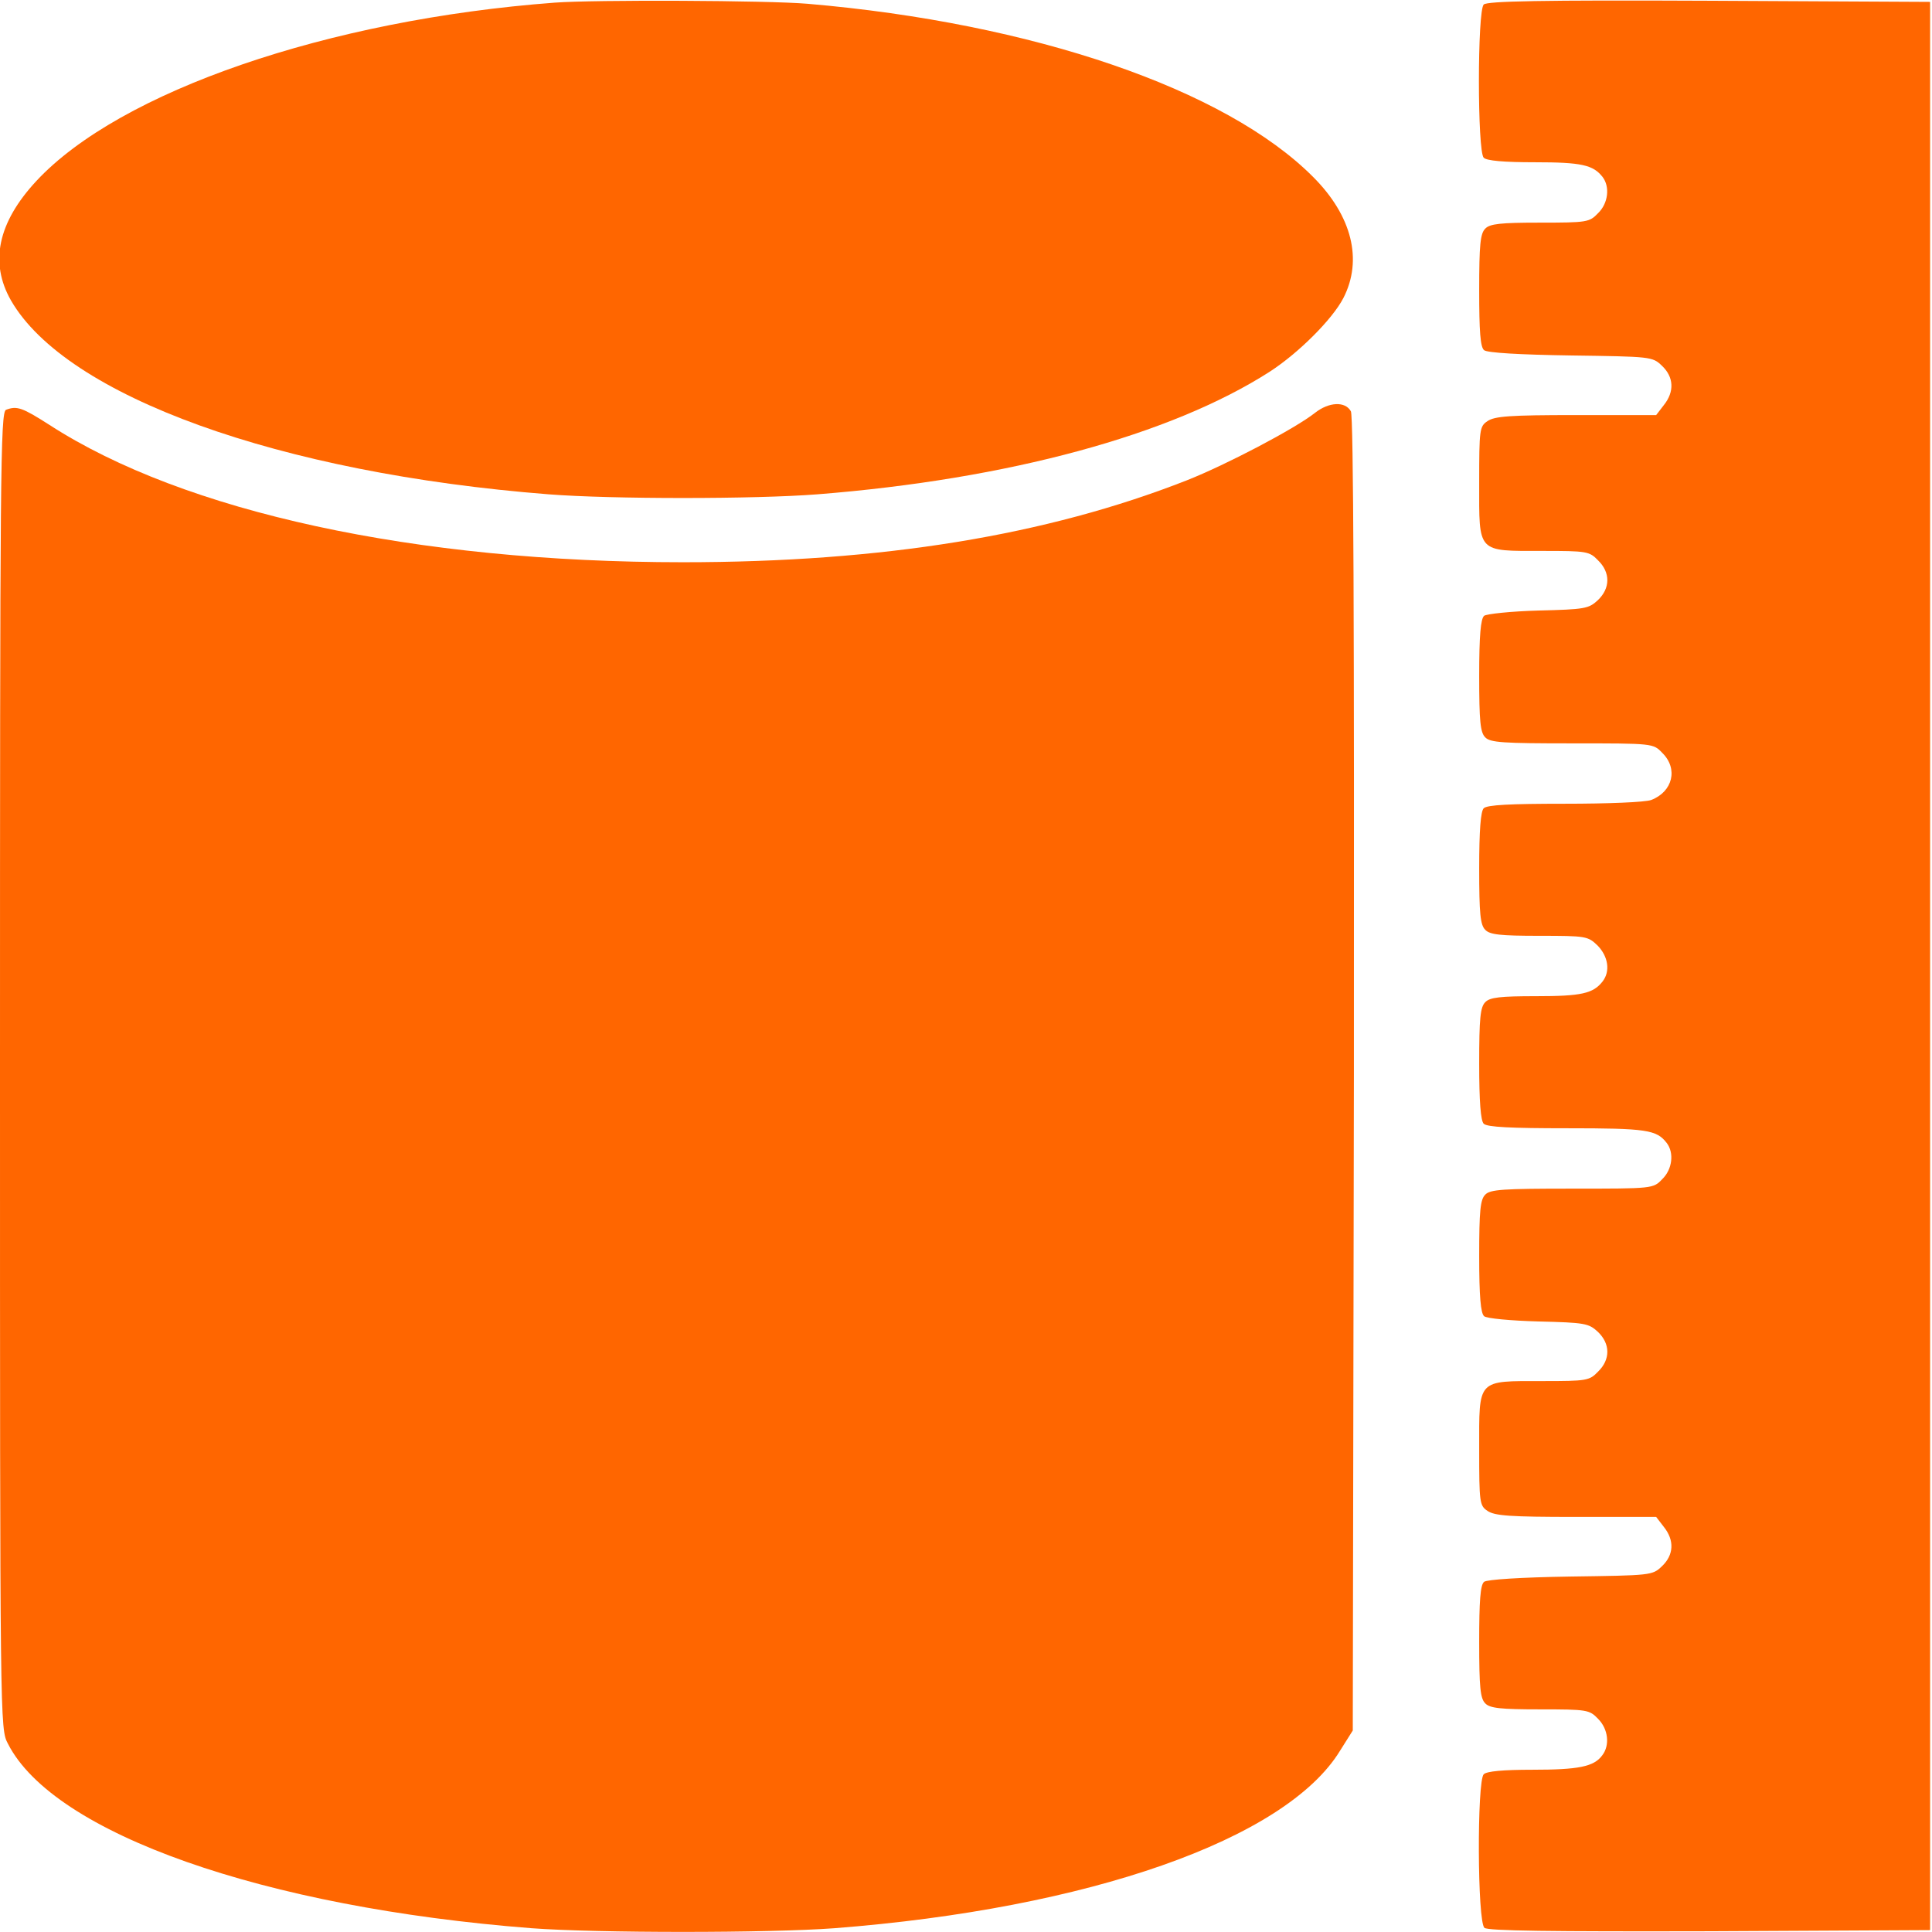
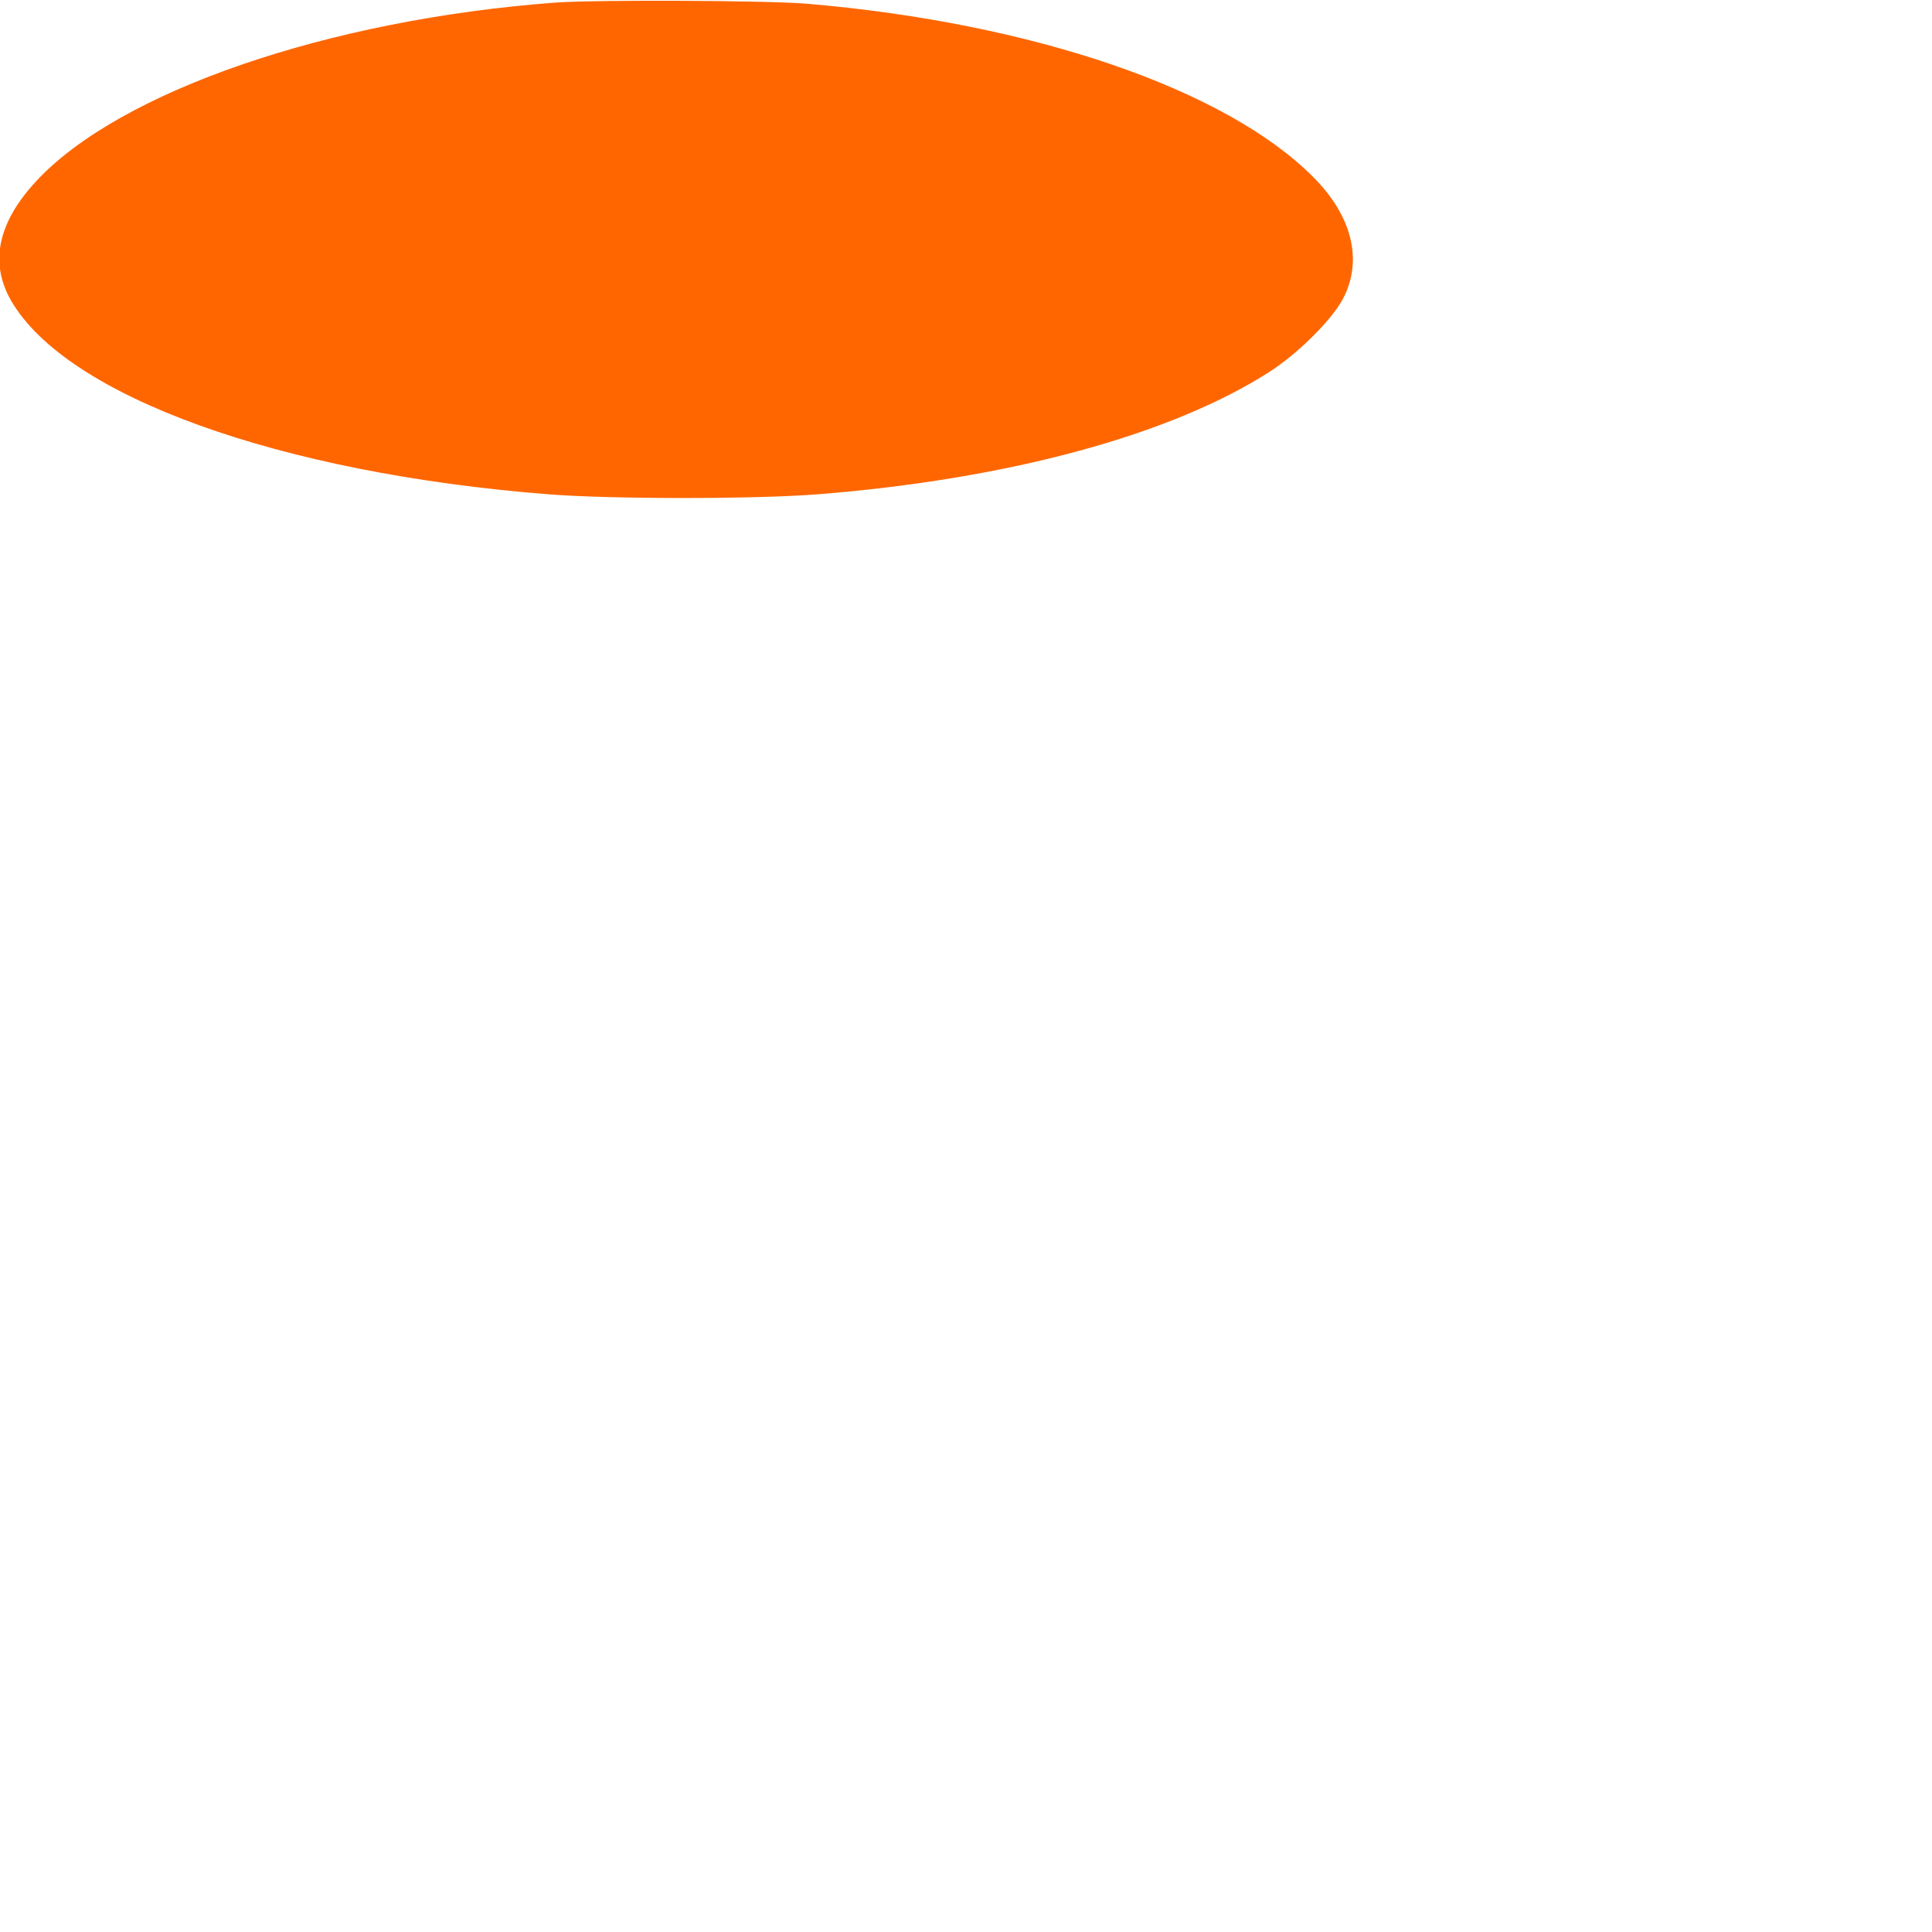
<svg xmlns="http://www.w3.org/2000/svg" version="1.1" id="Слой_1" x="0px" y="0px" viewBox="0 0 512 512" style="enable-background:new 0 0 512 512;" xml:space="preserve">
  <style type="text/css">
	.st0{fill:#FF6600;}
</style>
  <g transform="translate(0,512) scale(0.1,-0.1)">
    <path class="st0" d="M1470,5113c-600-45-1153-235-1374-473c-102-110-124-216-67-316c146-254,711-458,1425-514c166-13,546-13,712,0   c506,40,937,157,1199,325c77,50,166,139,195,195c52,101,23,218-80,321c-232,233-743,408-1340,459C2035,5119,1577,5121,1470,5113z" />
-     <path class="st0" d="M3932,5108c-17-17-17-389,0-406c8-8,53-12,136-12c123,0,154-7,179-39c20-26,15-70-12-96c-23-24-29-25-154-25   c-104,0-133-3-145-16c-13-13-16-42-16-163c0-109,3-151,13-159c8-7,95-12,229-14c213-3,217-3,242-27c32-30,34-69,5-105l-20-26h-213   c-175,0-215-3-234-16c-21-14-22-22-22-164c0-187-7-180,168-180c117,0,124-1,147-25c33-32,33-74-1-106c-24-22-34-24-157-27   c-73-2-138-9-144-14c-9-8-13-52-13-159c0-121,3-150,16-163c13-14,48-16,230-16c215,0,215,0,239-25c43-42,28-103-29-125   c-16-6-114-10-230-10c-144,0-205-3-214-12c-8-8-12-58-12-159c0-121,3-150,16-163c12-13,40-16,143-16c125,0,129-1,155-26   c28-29,34-68,13-95c-25-32-56-39-176-39c-95,0-123-3-135-16c-13-13-16-42-16-163c0-101,4-151,12-159c9-9,72-12,221-12   c211,0,237-4,264-39c20-26,15-70-12-96c-24-25-24-25-239-25c-182,0-217-2-230-16c-13-13-16-42-16-163c0-107,4-151,13-159   c6-6,71-12,144-14c123-3,133-5,157-27c34-32,34-74,1-106c-23-24-30-25-147-25c-175,0-168,7-168-180c0-142,1-150,22-164   c19-13,59-16,234-16h213l20-26c29-36,27-75-5-105c-25-24-29-24-242-27c-132-2-222-8-229-14c-10-8-13-51-13-159c0-121,3-150,16-163   c12-13,41-16,145-16c125,0,131-1,154-25c27-27,32-70,11-97c-22-30-63-38-185-38c-78,0-121-4-129-12c-18-18-17-392,2-407   c9-8,174-10,597-9l584,3v2555v2555l-585,3C4083,5120,3941,5117,3932,5108z" />
-     <path class="st0" d="M3485,4026c-53-42-236-138-340-179c-372-146-807-217-1335-217c-710,0-1322,133-1679,364c-72,46-86,51-115,40   c-15-6-16-169-16-1750C0,540,0,539,21,499C142,261,699,65,1409,10c173-13,628-13,802,0c673,52,1196,235,1340,470l34,54l3,1739   c1,1198-1,1744-8,1757C3565,4057,3522,4055,3485,4026z" />
  </g>
</svg>